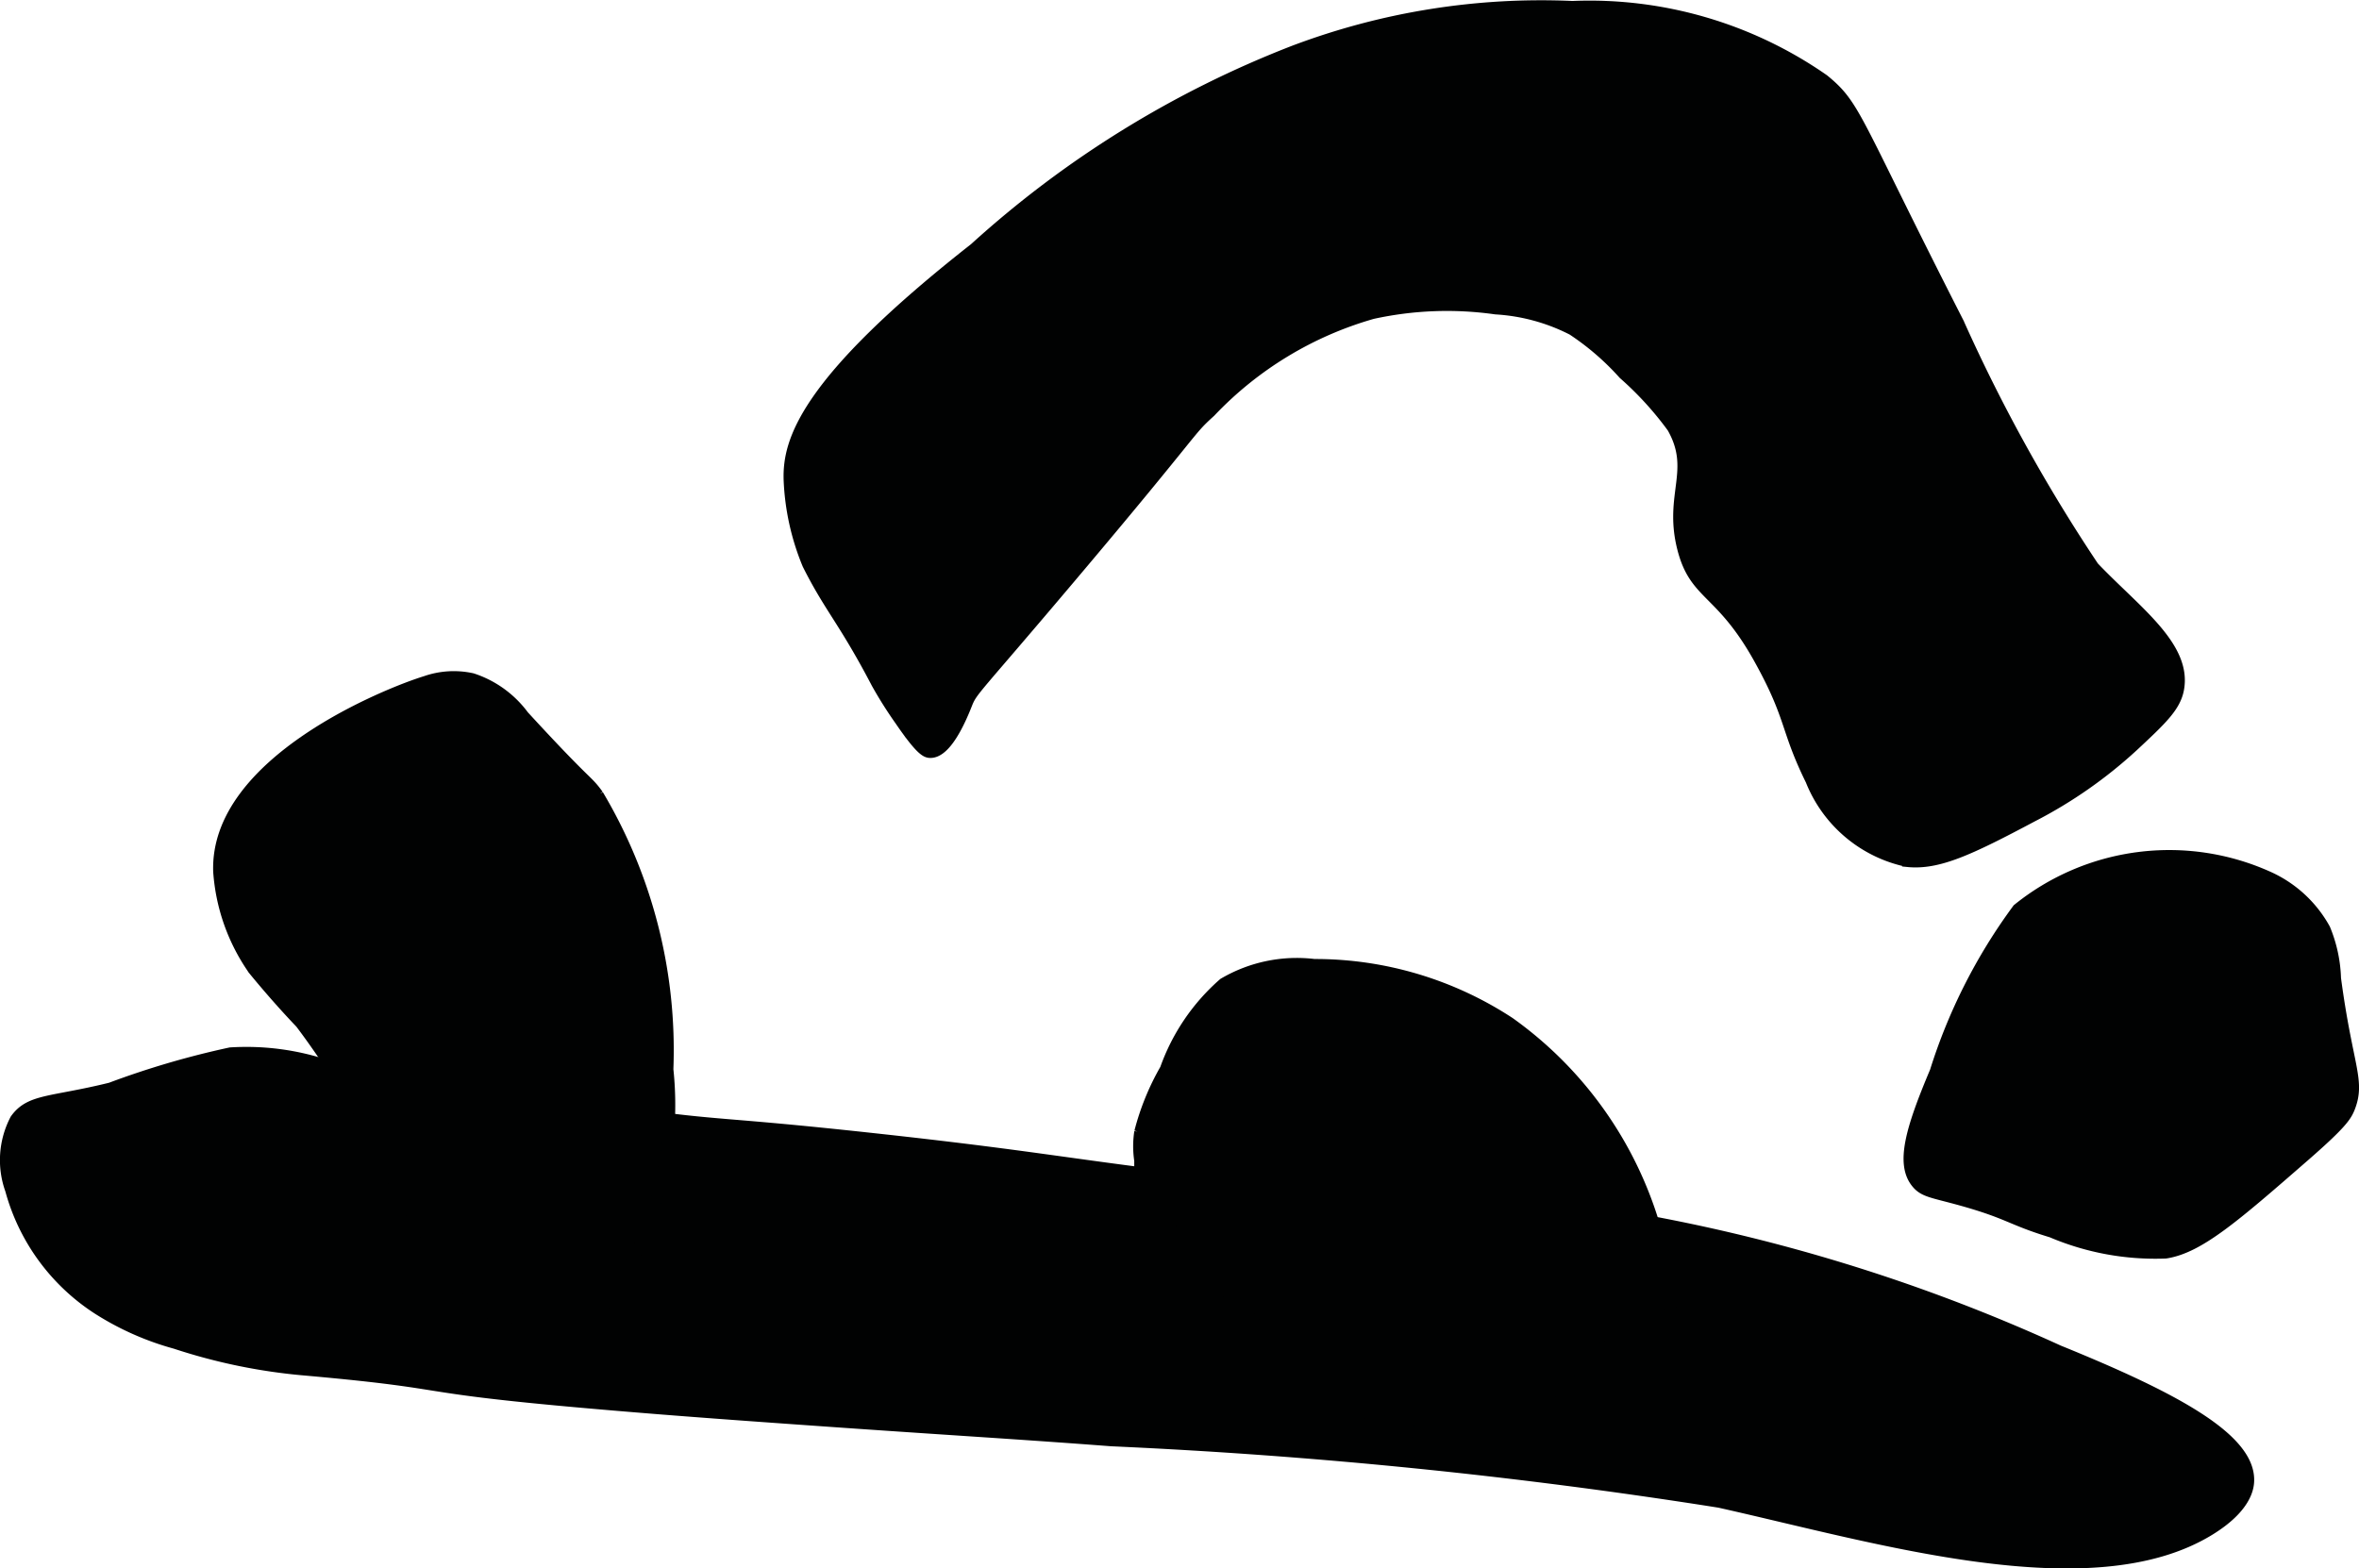
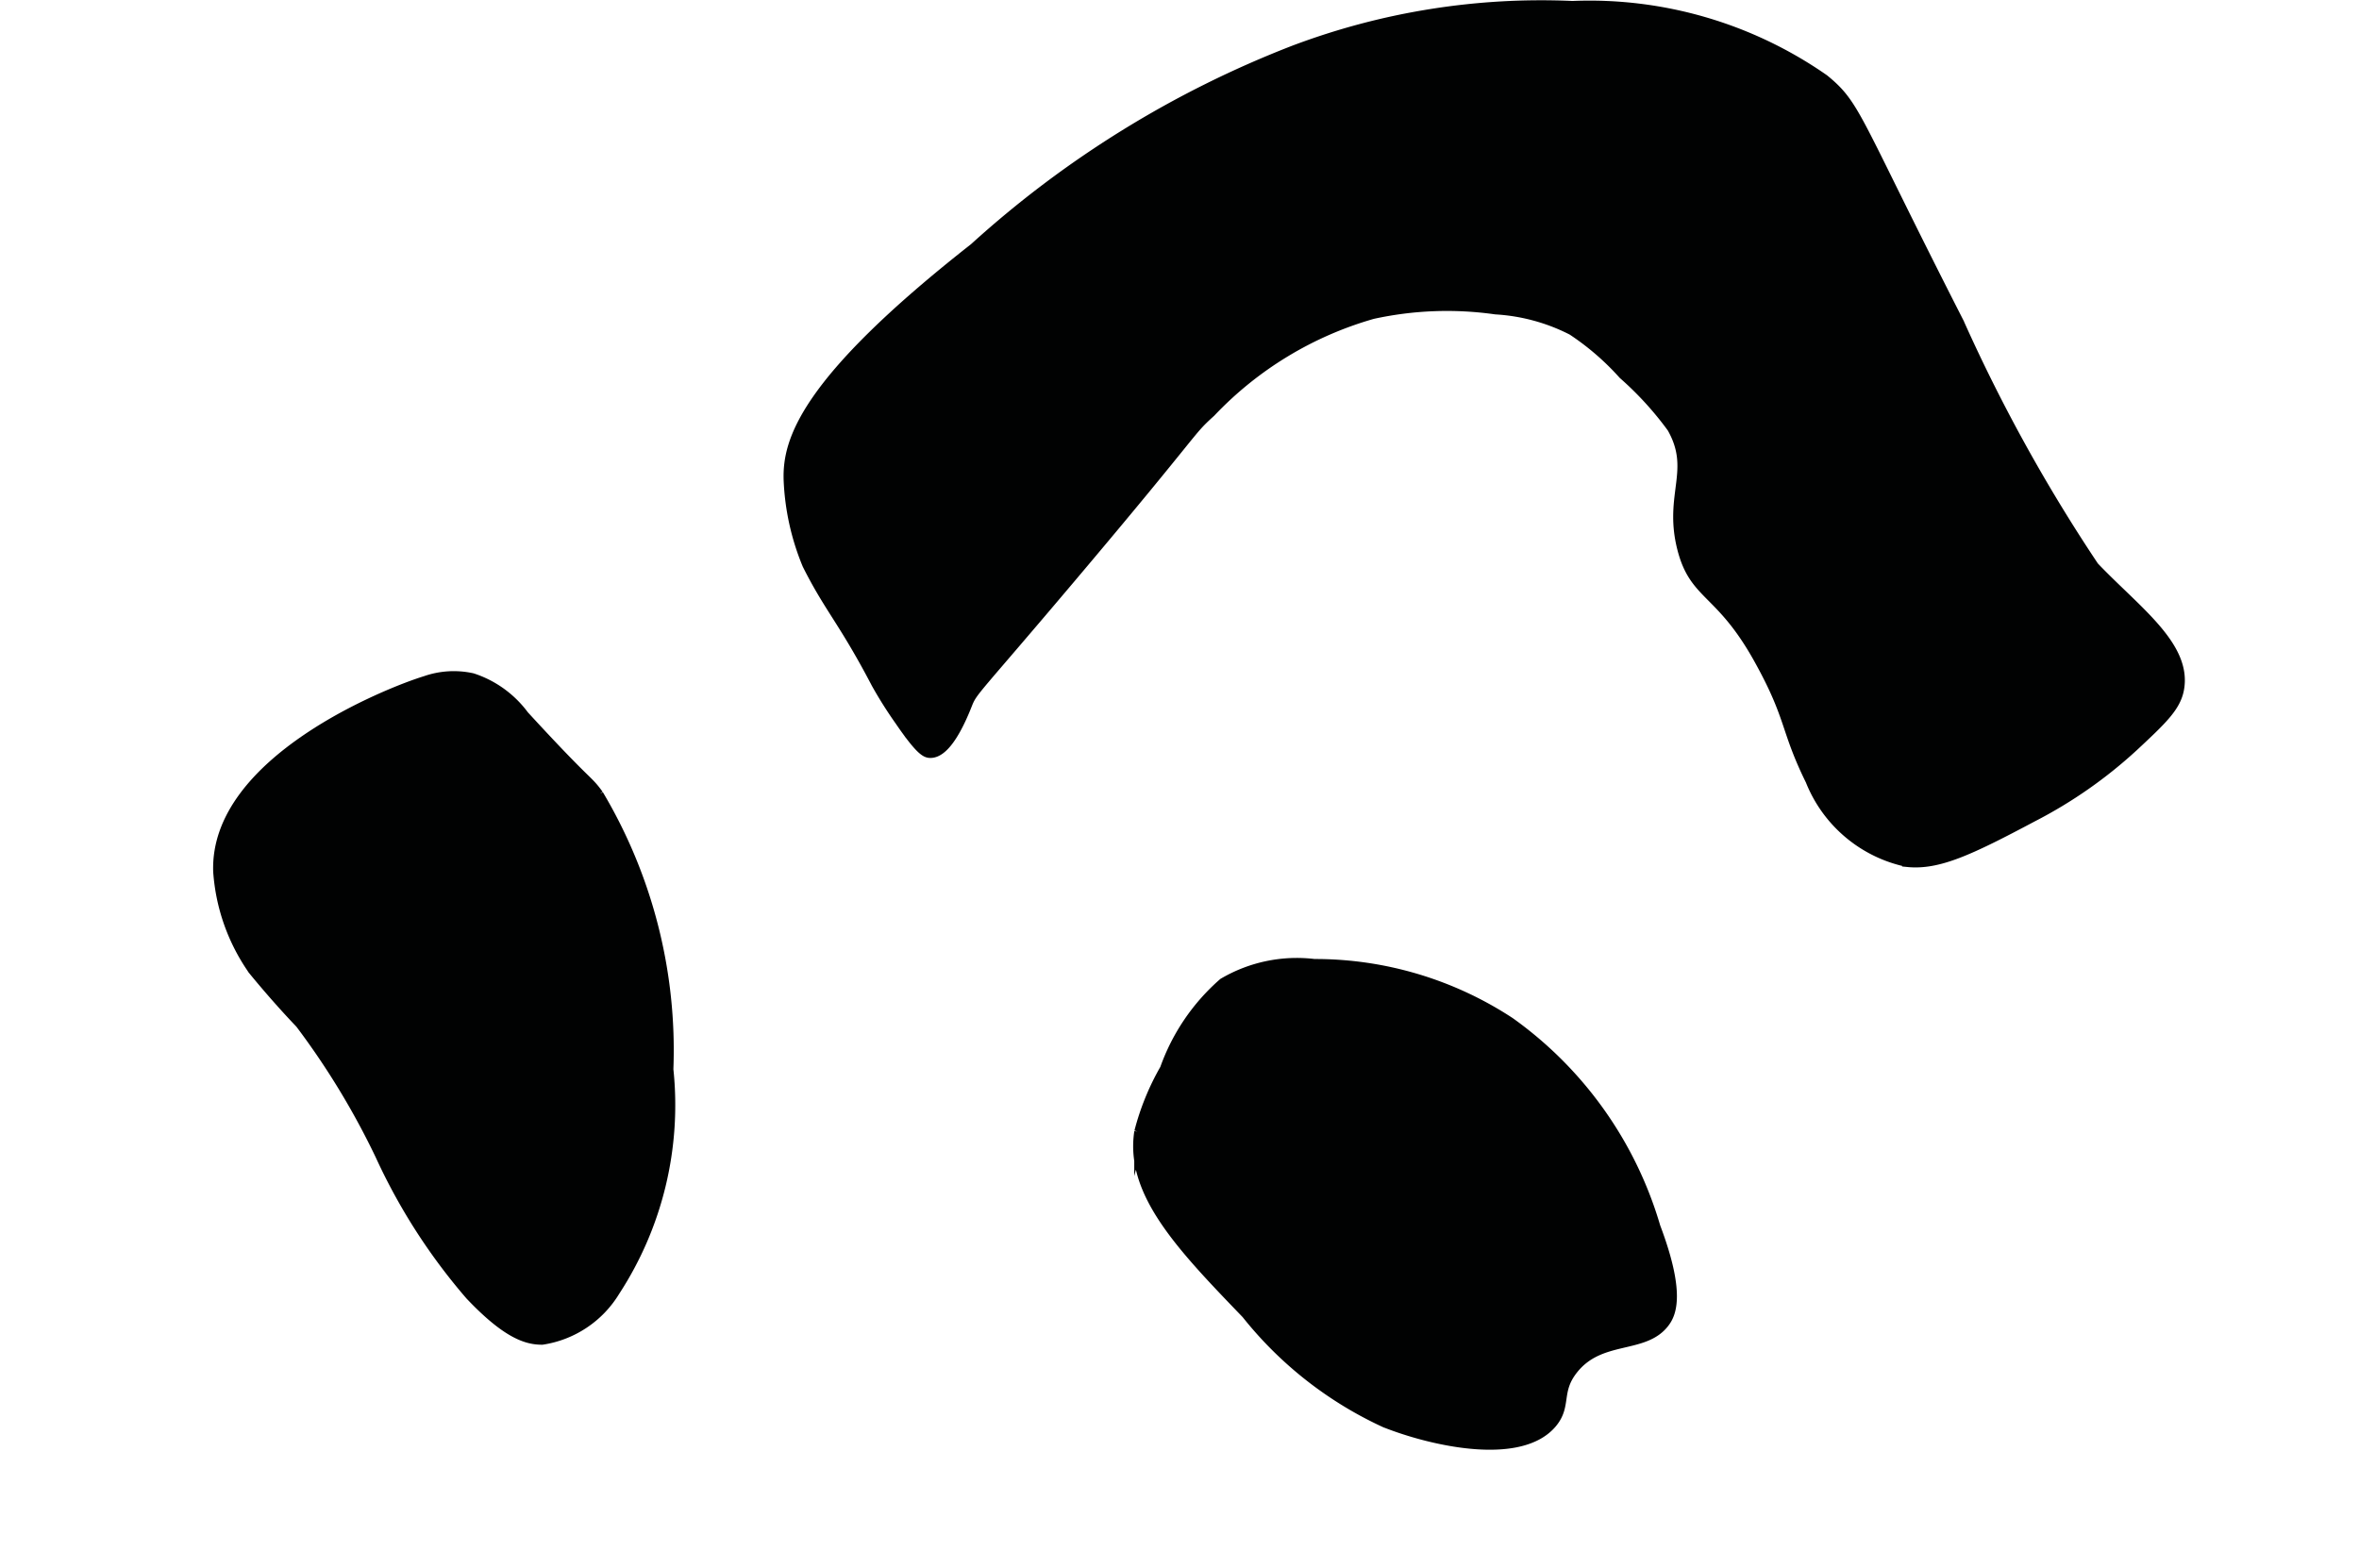
<svg xmlns="http://www.w3.org/2000/svg" version="1.1" width="11.181mm" height="7.435mm" viewBox="0 0 31.694 21.076">
  <defs>
    <style type="text/css">
      .a {
        fill: #010202;
        stroke: #010202;
        stroke-miterlimit: 10;
        stroke-width: 0.15px;
      }
    </style>
  </defs>
  <path class="a" d="M13.095,3.338A13.779,13.779,0,0,1,17.384.686,9.397,9.397,0,0,1,21.127.088a5.503,5.503,0,0,1,3.375.984c.439.359.398.497,1.811,3.267A22.334,22.334,0,0,0,28.127,7.619c.56.589,1.246,1.065,1.142,1.639-.043.238-.232.414-.61.767a6.14,6.14,0,0,1-1.353.945c-.848.451-1.268.647-1.675.606a1.79,1.79,0,0,1-1.299-1.091c-.344-.698-.253-.836-.693-1.629-.522-.941-.867-.841-1.031-1.491-.182-.72.191-1.044-.137-1.621a4.442,4.442,0,0,0-.656-.719,3.543,3.543,0,0,0-.688-.594,2.592,2.592,0,0,0-1.031-.281,4.67,4.67,0,0,0-1.656.062,4.825,4.825,0,0,0-2.18,1.322c-.311.281-.138.165-1.868,2.213-1.319,1.562-1.329,1.522-1.406,1.718-.089.226-.281.657-.494.645-.049-.003-.124-.031-.396-.429a5.598,5.598,0,0,1-.314-.497c-.444-.849-.635-1.014-.929-1.602a3.311,3.311,0,0,1-.25-1.138C10.589,5.939,10.795,5.144,13.095,3.338Z" />
-   <path class="a" d="M26.002,14.4c-.322.764-.465,1.238-.248,1.498.098.118.211.122.597.229.646.18.663.262,1.214.429a3.559,3.559,0,0,0,1.531.281c.448-.069.924-.483,1.875-1.312.488-.426.551-.528.596-.641.142-.365-.03-.544-.189-1.734a1.887,1.887,0,0,0-.143-.666,1.631,1.631,0,0,0-.766-.703,3.239,3.239,0,0,0-3.359.436A7.41,7.41,0,0,0,26.002,14.4Z" />
-   <path class="a" d="M8.471,14.965c1.251.179,1.155.106,3.312.342,2.029.222,2.542.333,4.109.523,3.84.465,3.581.139,5.86.509a23.585,23.585,0,0,1,5.906,1.812c1.556.632,2.592,1.186,2.552,1.767-.006.085-.046.346-.521.639-1.591.981-4.472.101-6.589-.371a73.135,73.135,0,0,0-8.167-.826c-1.194-.091-2.043-.14-3.58-.247-1.246-.087-1.869-.133-2.476-.181-3.676-.294-2.453-.315-4.772-.522a7.636,7.636,0,0,1-1.747-.358,3.804,3.804,0,0,1-1.044-.463A2.772,2.772,0,0,1,.143,15.987a1.176,1.176,0,0,1,.065-.943c.195-.275.479-.225,1.278-.422a11.508,11.508,0,0,1,1.609-.472,3.408,3.408,0,0,1,1.307.173C4.825,14.444,6.041,14.618,8.471,14.965Z" />
  <path class="a" d="M5.719,9.158a1.143,1.143,0,0,1,.625-.037,1.396,1.396,0,0,1,.69.499c.892.971.838.84,1,1.062a6.711,6.711,0,0,1,.938,3.688,4.57,4.57,0,0,1-.717,2.977,1.38,1.38,0,0,1-.97.648c-.201.002-.469-.076-.962-.596a7.917,7.917,0,0,1-1.208-1.88,10.369,10.369,0,0,0-1.075-1.77c-.03-.032-.224-.233-.473-.526-.081-.095-.145-.173-.161-.193A2.615,2.615,0,0,1,2.939,11.713C2.887,10.231,5.234,9.306,5.719,9.158Z" />
  <path class="a" d="M20.283,13.744a5.153,5.153,0,0,1,1.951,2.746c.336.889.212,1.159.125,1.275-.271.365-.863.164-1.232.634-.232.295-.084.483-.281.719-.418.5-1.577.251-2.235-.009a5.1,5.1,0,0,1-1.859-1.459c-.866-.899-1.563-1.622-1.438-2.438a3.384,3.384,0,0,1,.344-.844,2.75,2.75,0,0,1,.782-1.152,1.938,1.938,0,0,1,1.218-.254A4.762,4.762,0,0,1,20.283,13.744Z" />
</svg>